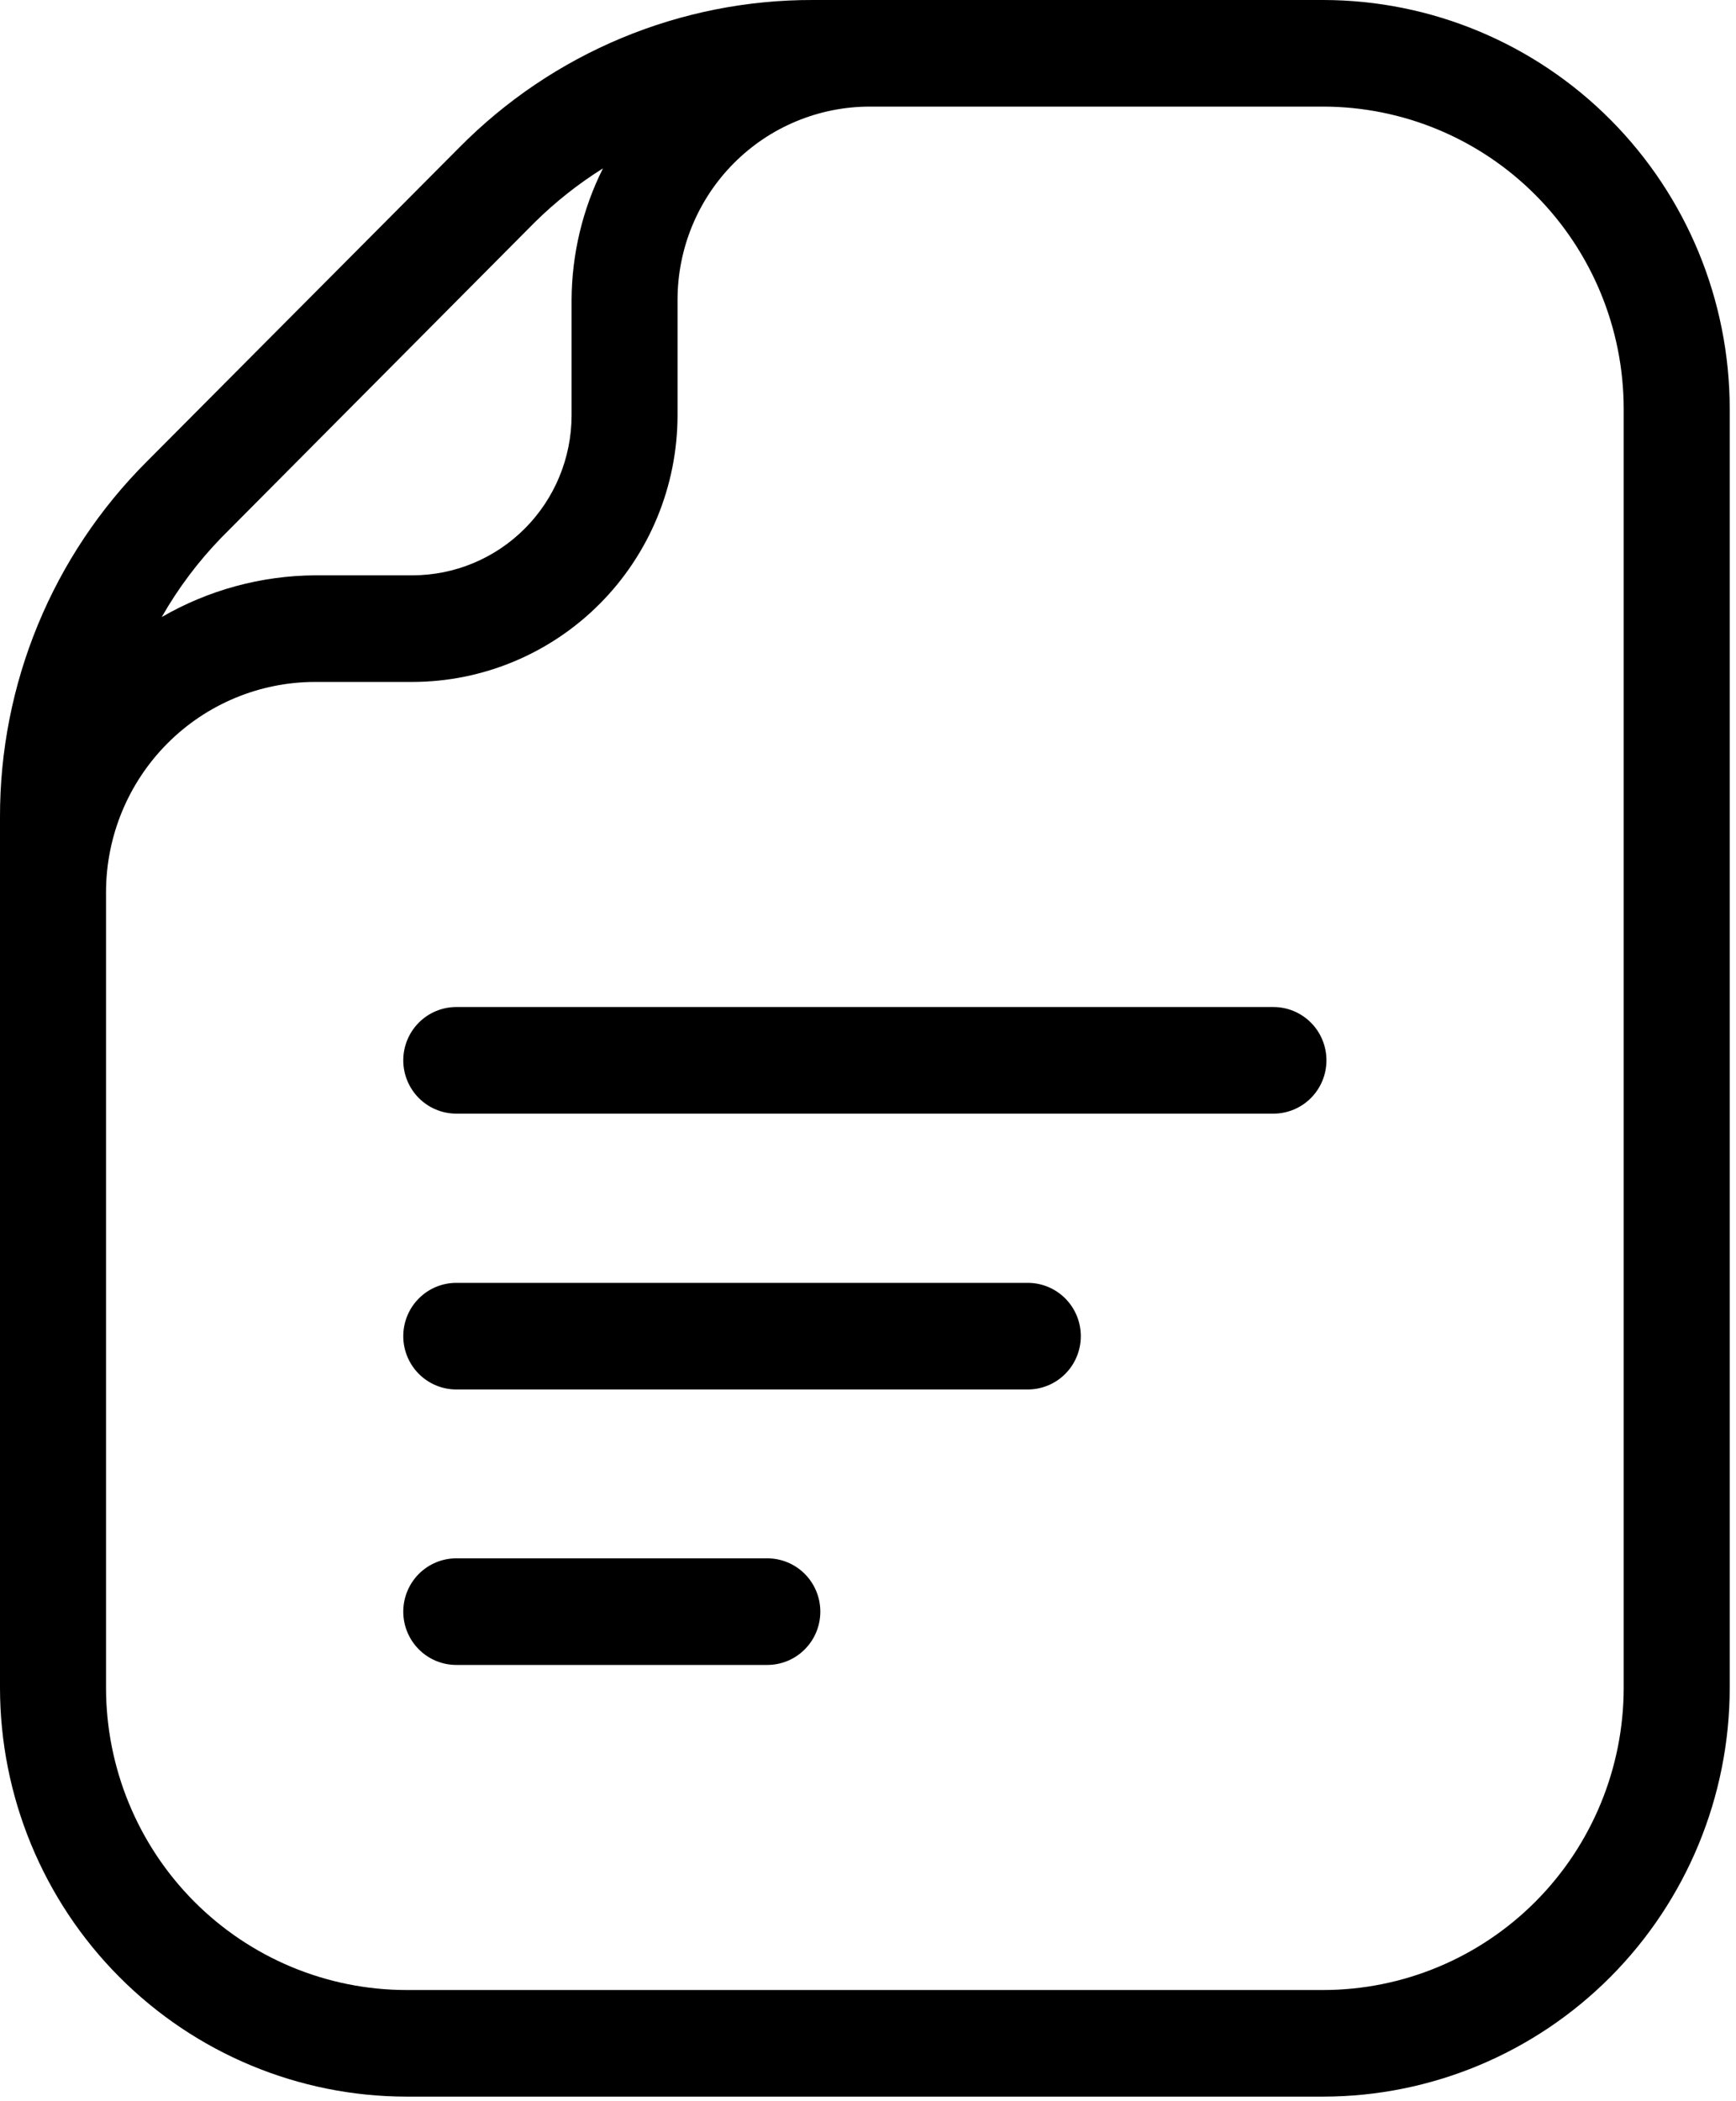
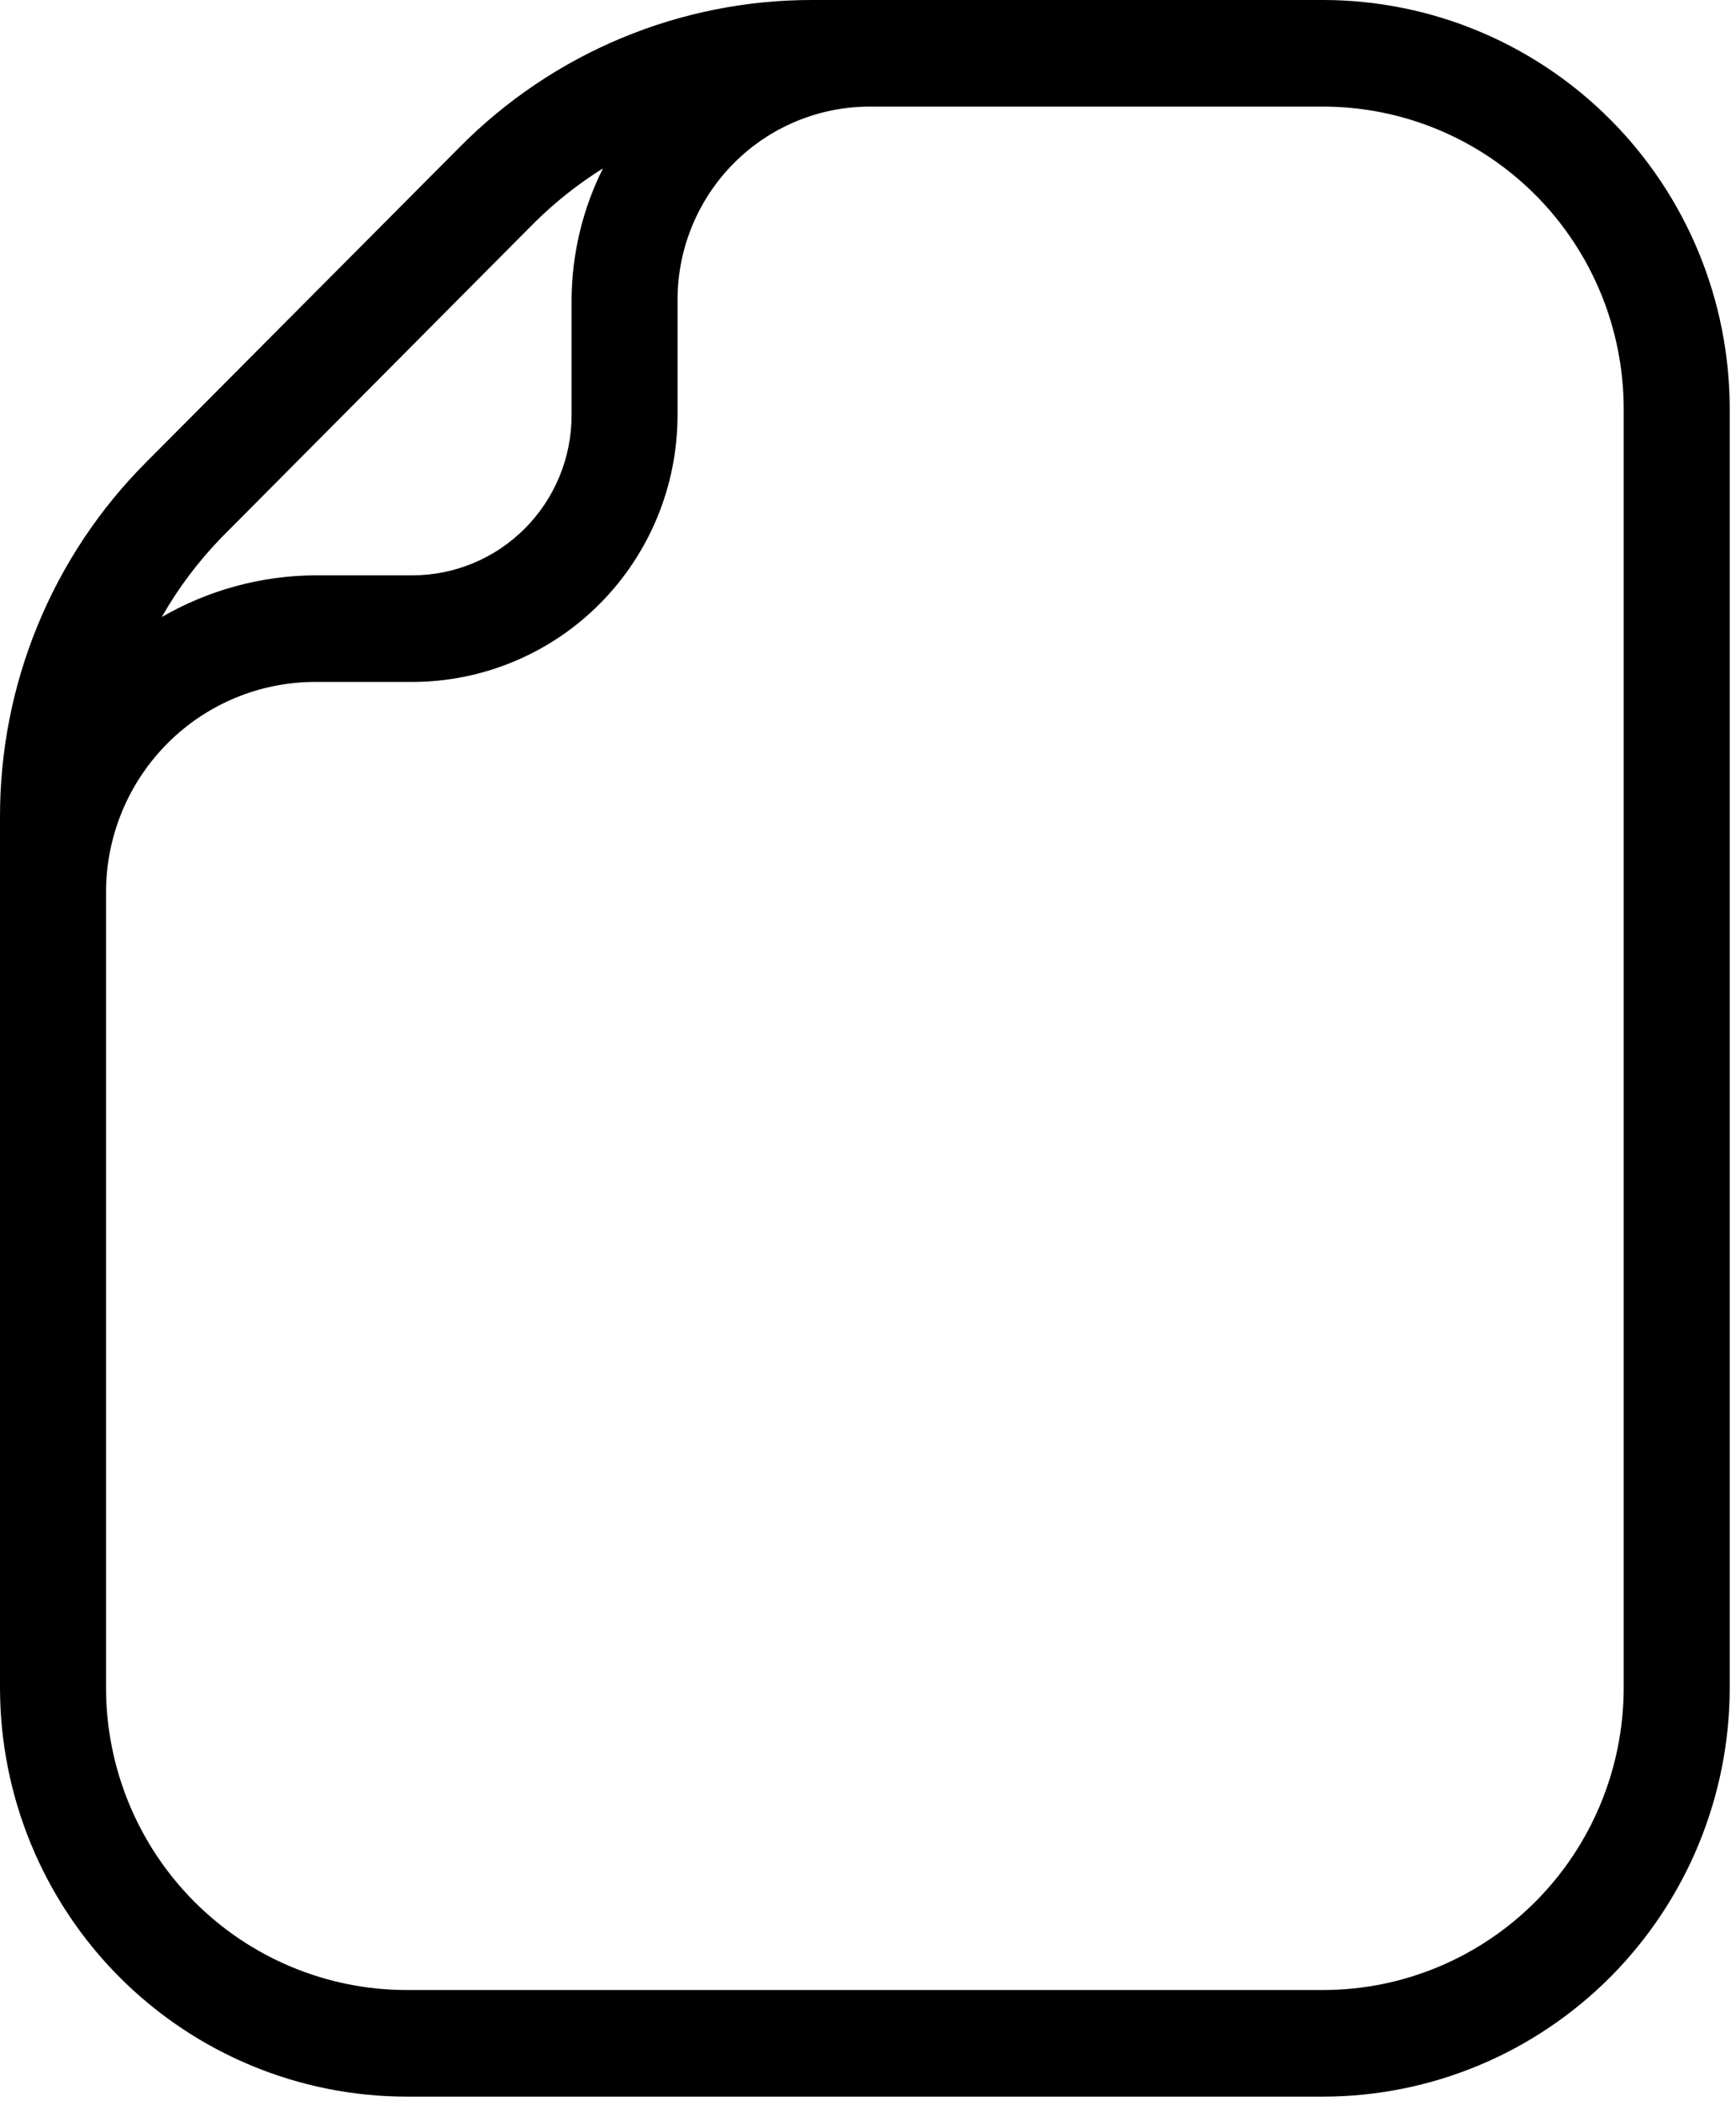
<svg xmlns="http://www.w3.org/2000/svg" width="167" height="202" viewBox="0 0 167 202" fill="none">
  <path d="M127.296 0H78.207C71.889 -0.017 65.631 1.226 59.795 3.656C53.959 6.086 48.661 9.656 44.207 14.159L14.083 44.417C9.606 48.895 6.056 54.219 3.639 60.084C1.221 65.948 -0.015 72.236 0 78.584V162.292C0.011 172.709 4.134 182.697 11.464 190.063C18.794 197.43 28.733 201.573 39.1 201.583H127.296C137.663 201.573 147.602 197.43 154.932 190.063C162.262 182.697 166.385 172.709 166.396 162.292V39.292C166.385 28.874 162.262 18.887 154.932 11.52C147.602 4.154 137.663 0.011 127.296 0ZM51.408 21.409C53.409 19.43 55.621 17.68 58.004 16.188C56.043 20.105 55.01 24.425 54.985 28.809V39.975C54.971 44.047 53.352 47.946 50.483 50.821C47.615 53.696 43.73 55.312 39.678 55.316H30.301C25.124 55.349 20.045 56.731 15.559 59.327C17.148 56.539 19.084 53.965 21.318 51.667L51.408 21.409ZM156.196 162.292C156.189 169.992 153.142 177.375 147.724 182.819C142.305 188.264 134.959 191.326 127.296 191.333H39.1C31.438 191.326 24.091 188.264 18.673 182.819C13.255 177.375 10.207 169.992 10.2 162.292V85.758C10.207 80.404 12.328 75.271 16.096 71.486C19.864 67.7 24.973 65.571 30.301 65.566H39.678C46.438 65.557 52.919 62.854 57.699 58.051C62.48 53.247 65.169 46.734 65.178 39.941V28.809C65.183 23.889 67.131 19.171 70.594 15.692C74.056 12.213 78.75 10.256 83.647 10.25H127.296C134.959 10.257 142.305 13.319 147.724 18.764C153.142 24.209 156.189 31.592 156.196 39.292V162.292Z" fill="black" />
-   <path d="M122.502 96.822H43.894C42.542 96.822 41.244 97.362 40.288 98.323C39.331 99.284 38.794 100.588 38.794 101.947C38.794 103.306 39.331 104.61 40.288 105.571C41.244 106.532 42.542 107.072 43.894 107.072H122.502C123.855 107.072 125.152 106.532 126.108 105.571C127.065 104.61 127.602 103.306 127.602 101.947C127.602 100.588 127.065 99.284 126.108 98.323C125.152 97.362 123.855 96.822 122.502 96.822Z" fill="black" />
-   <path d="M98.872 123.342H43.894C42.542 123.342 41.244 123.882 40.288 124.843C39.331 125.804 38.794 127.108 38.794 128.467C38.794 129.826 39.331 131.13 40.288 132.091C41.244 133.052 42.542 133.592 43.894 133.592H98.872C100.225 133.592 101.522 133.052 102.478 132.091C103.435 131.13 103.972 129.826 103.972 128.467C103.972 127.108 103.435 125.804 102.478 124.843C101.522 123.882 100.225 123.342 98.872 123.342Z" fill="black" />
-   <path d="M73.828 149.828H43.894C42.542 149.828 41.244 150.368 40.288 151.329C39.331 152.29 38.794 153.594 38.794 154.953C38.794 156.312 39.331 157.616 40.288 158.577C41.244 159.538 42.542 160.078 43.894 160.078H73.814C75.167 160.078 76.464 159.538 77.42 158.577C78.377 157.616 78.914 156.312 78.914 154.953C78.914 153.594 78.377 152.29 77.42 151.329C76.464 150.368 75.167 149.828 73.814 149.828H73.828Z" fill="black" />
</svg>